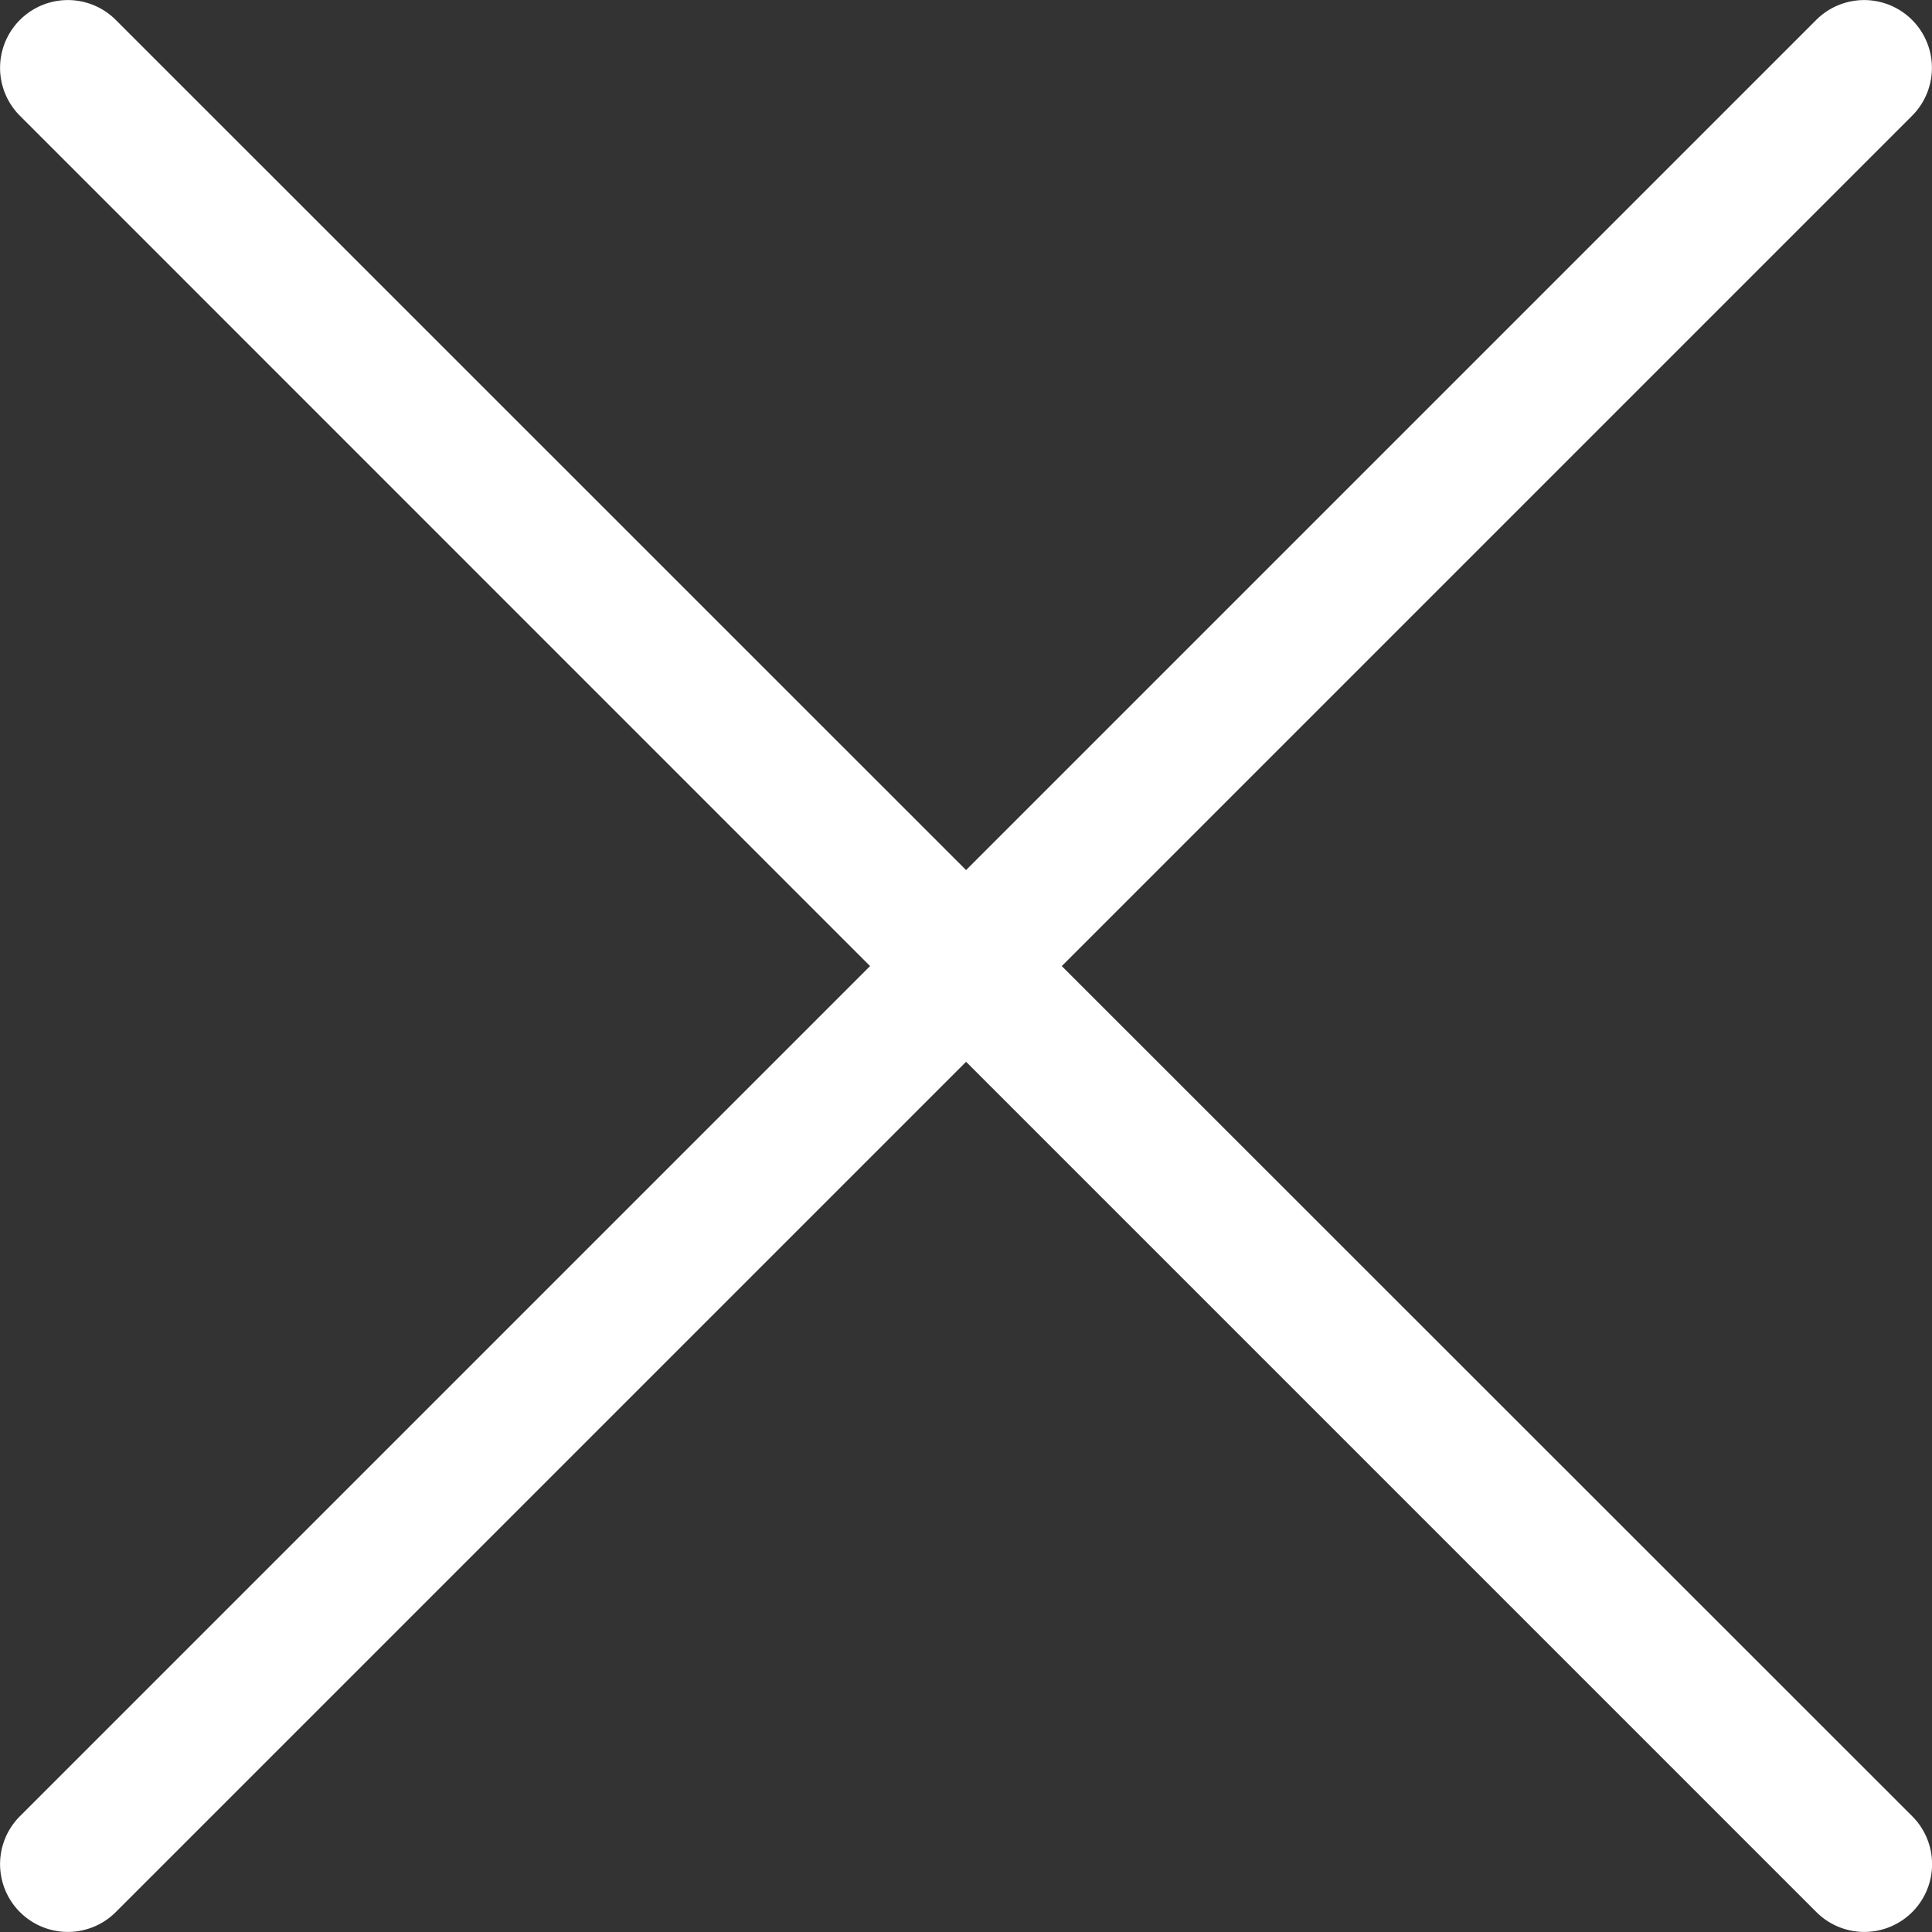
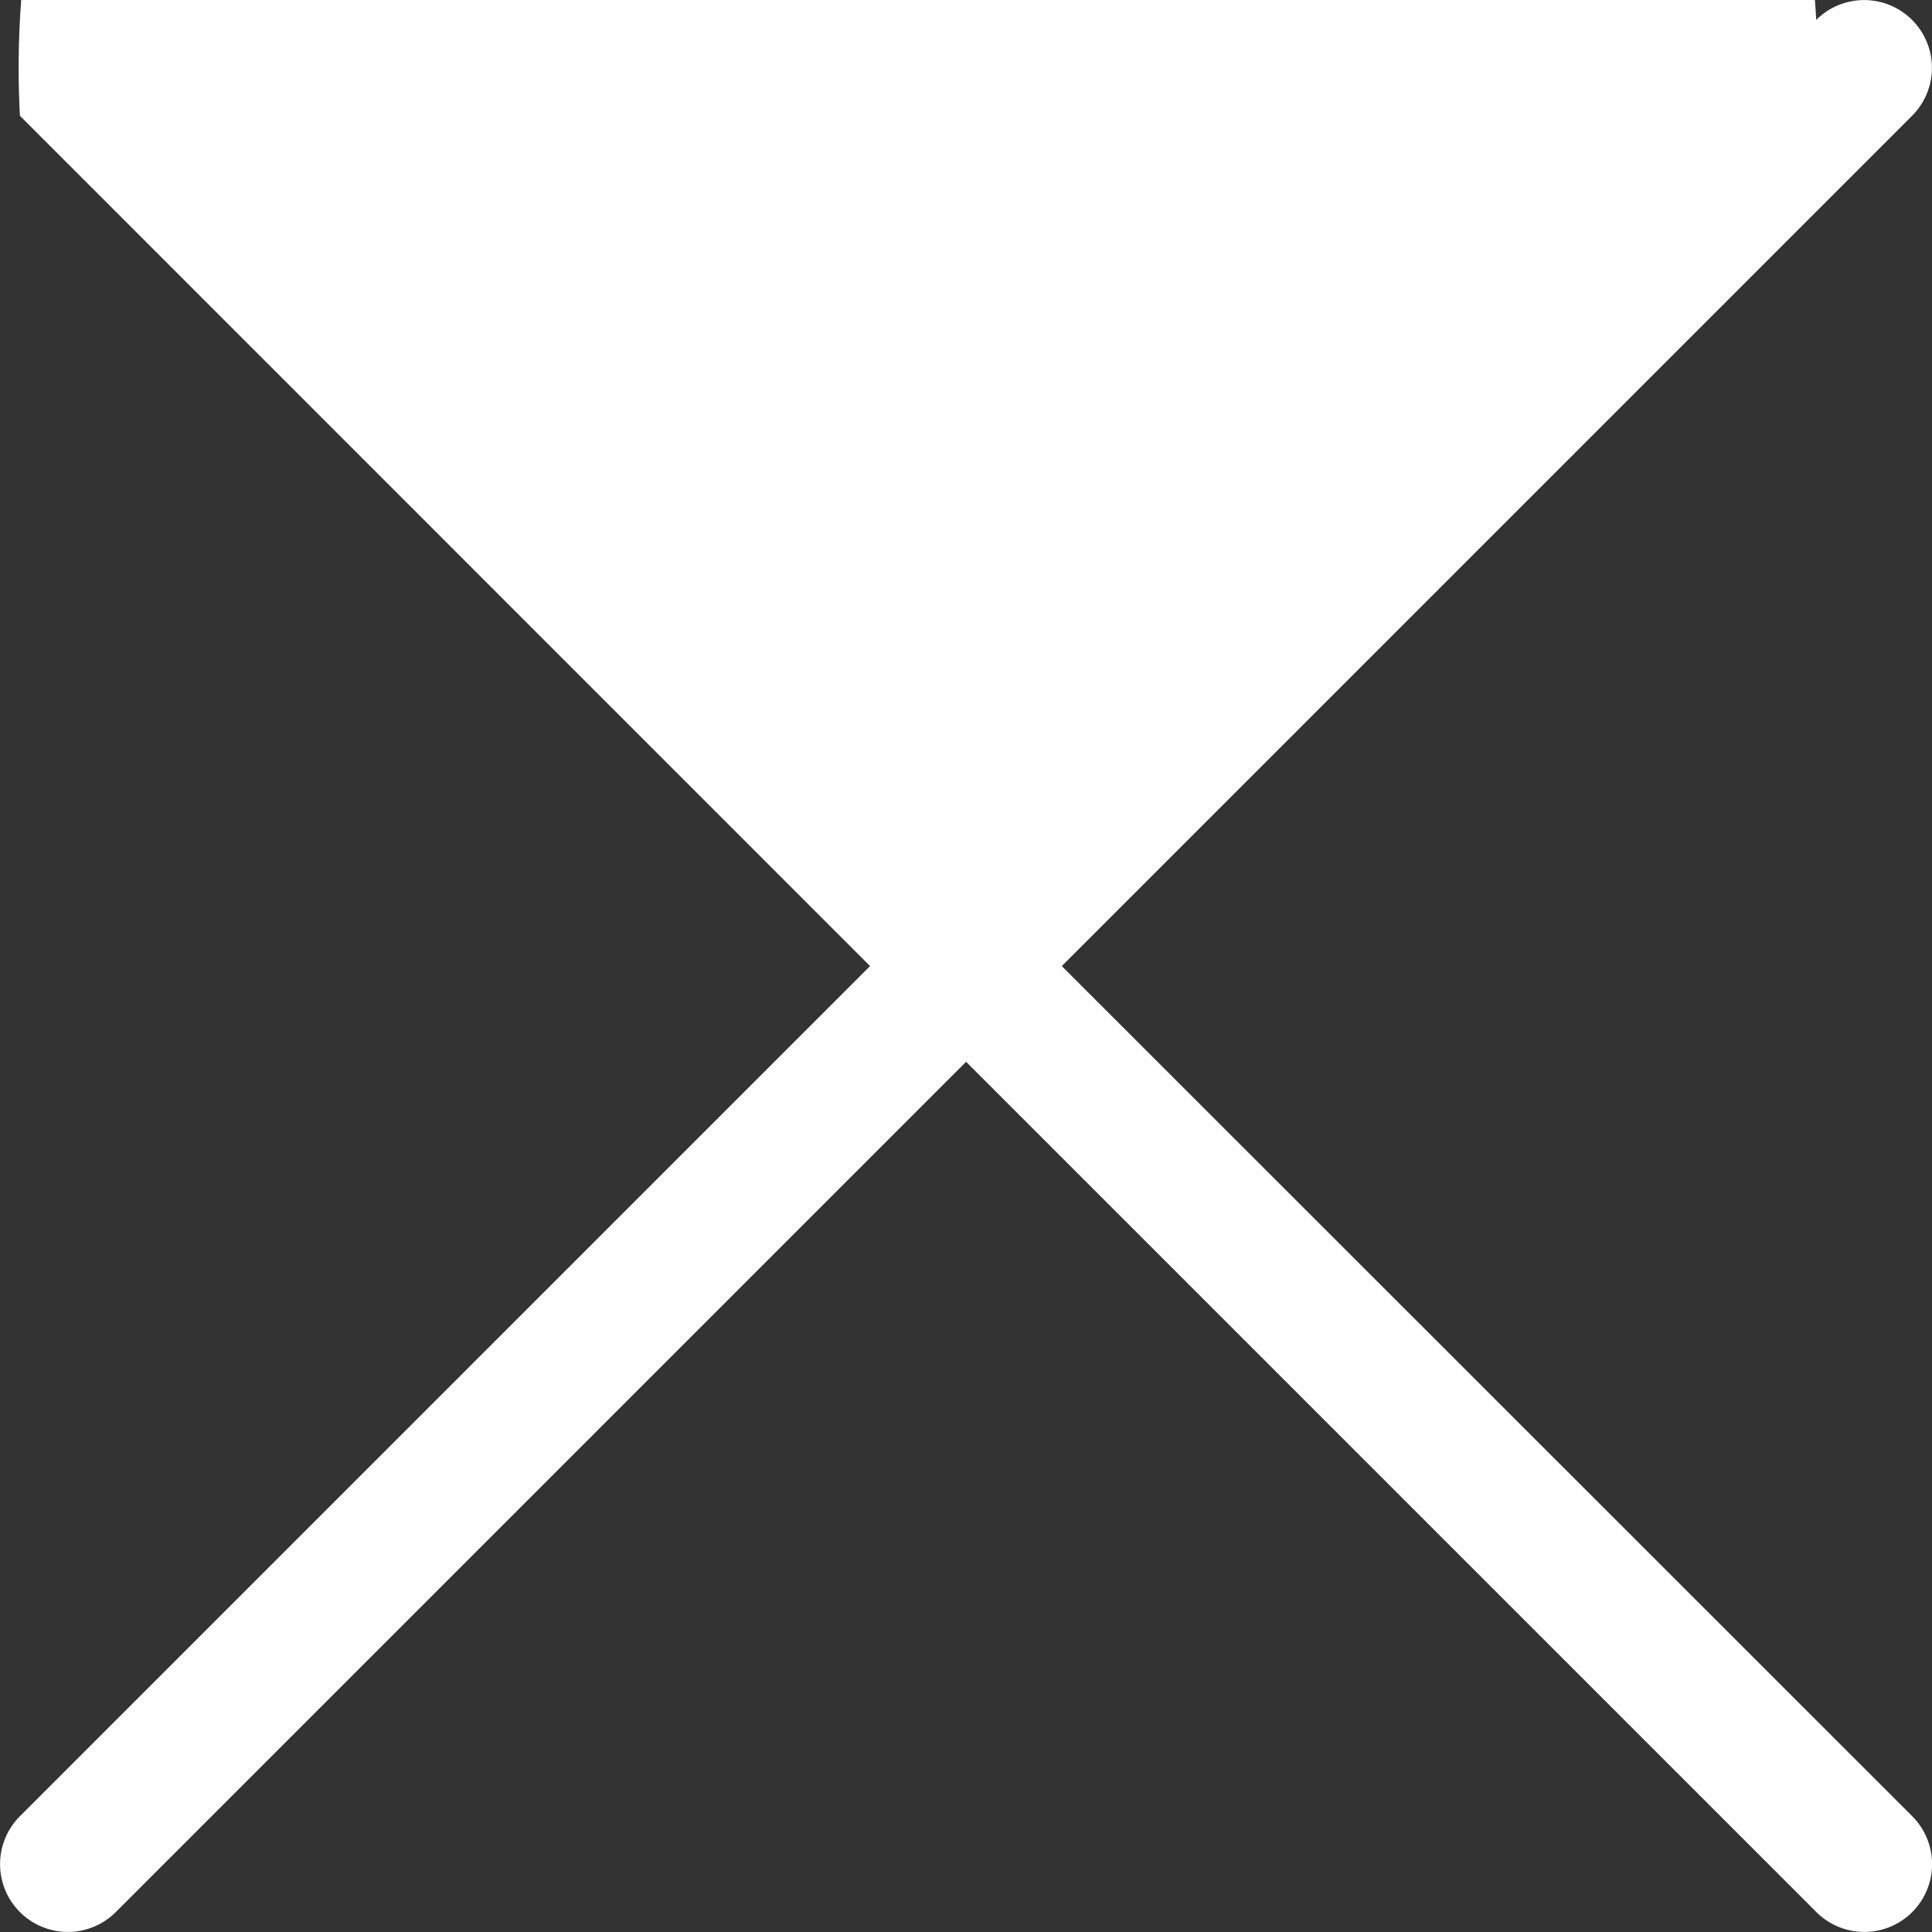
<svg xmlns="http://www.w3.org/2000/svg" viewBox="0 0 127.99 127.99">
  <rect x="0" y="0" width="127.99" height="127.99" fill="#333333" stroke="none" />
  <defs>
    <style>.cls-1{fill:#ffffff;}</style>
  </defs>
  <title>menu-close</title>
  <g id="Vrstva_2" data-name="Vrstva 2">
    <g id="s_galerií" data-name="s galerií">
-       <path class="cls-1" d="M70.34,64,126.67,7.67a4.49,4.49,0,0,0-6.35-6.35L64,57.64,7.67,1.32A4.49,4.49,0,0,0,1.32,7.67L57.64,64,1.32,120.32a4.49,4.49,0,1,0,6.35,6.35L64,70.34l56.33,56.33a4.49,4.49,0,0,0,6.35-6.35Z" />
+       <path class="cls-1" d="M70.34,64,126.67,7.67a4.49,4.49,0,0,0-6.35-6.35A4.49,4.49,0,0,0,1.32,7.67L57.64,64,1.32,120.32a4.49,4.49,0,1,0,6.35,6.35L64,70.34l56.33,56.33a4.49,4.49,0,0,0,6.35-6.35Z" />
    </g>
  </g>
</svg>